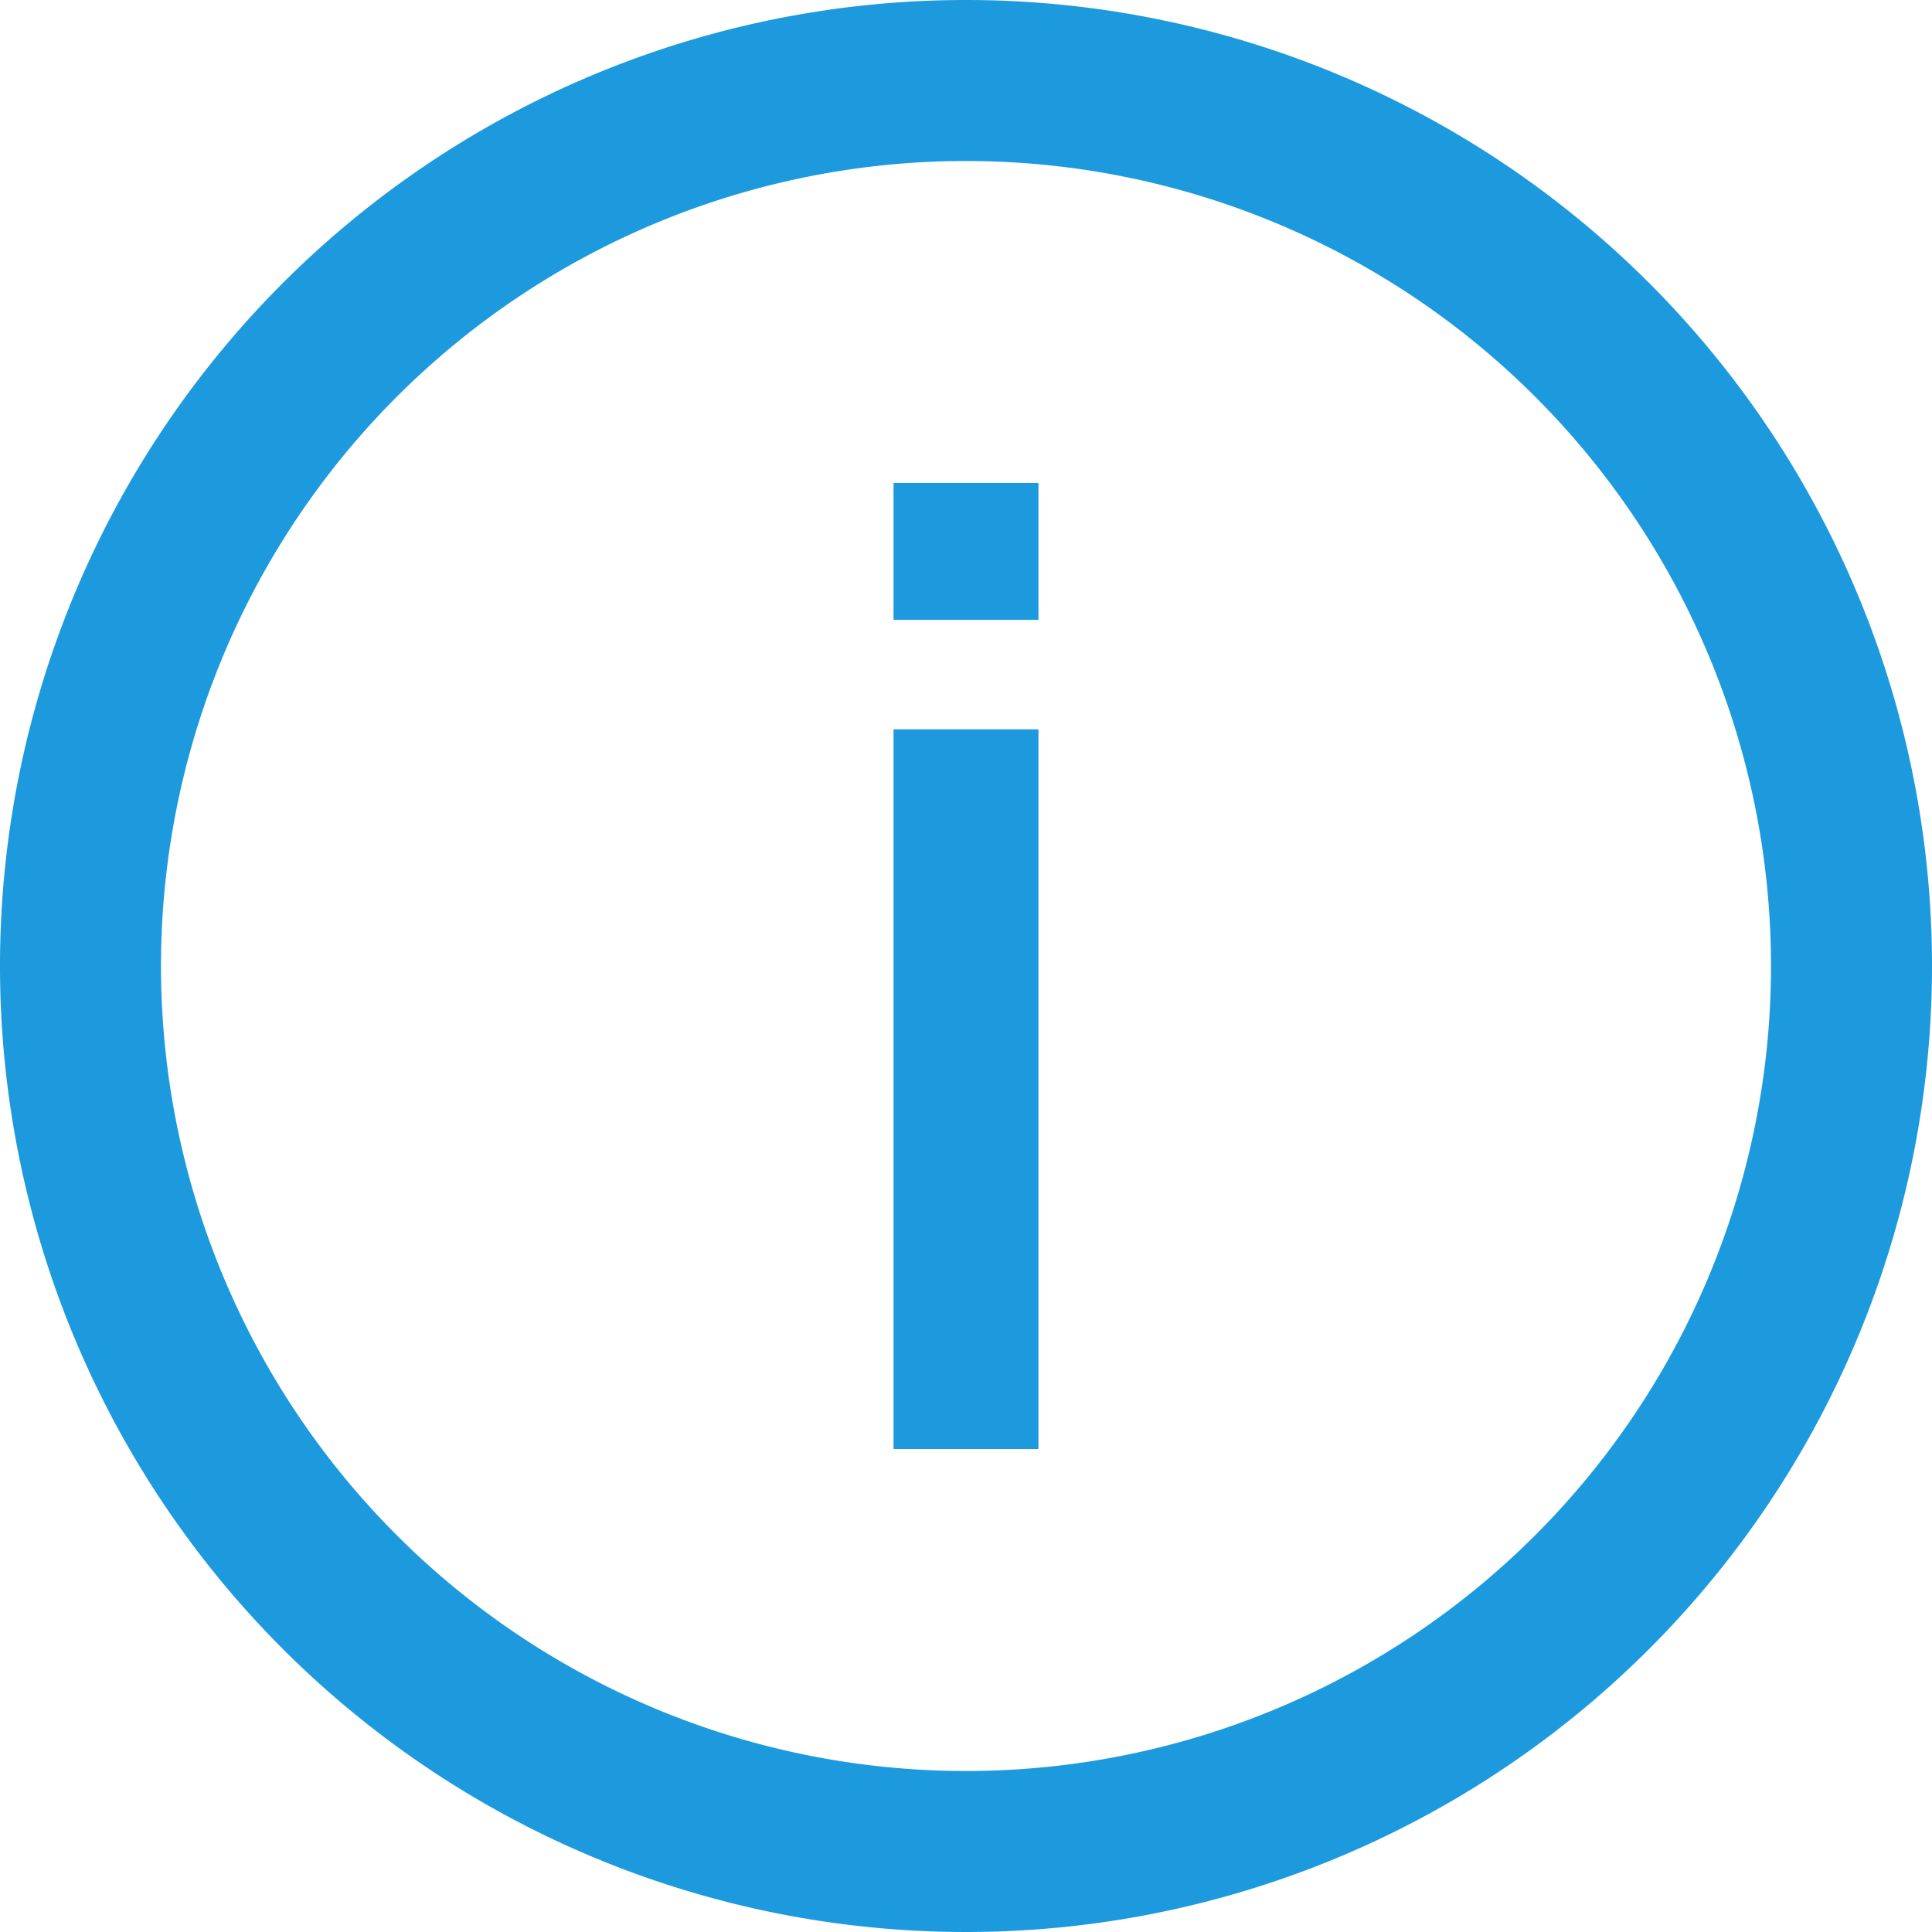
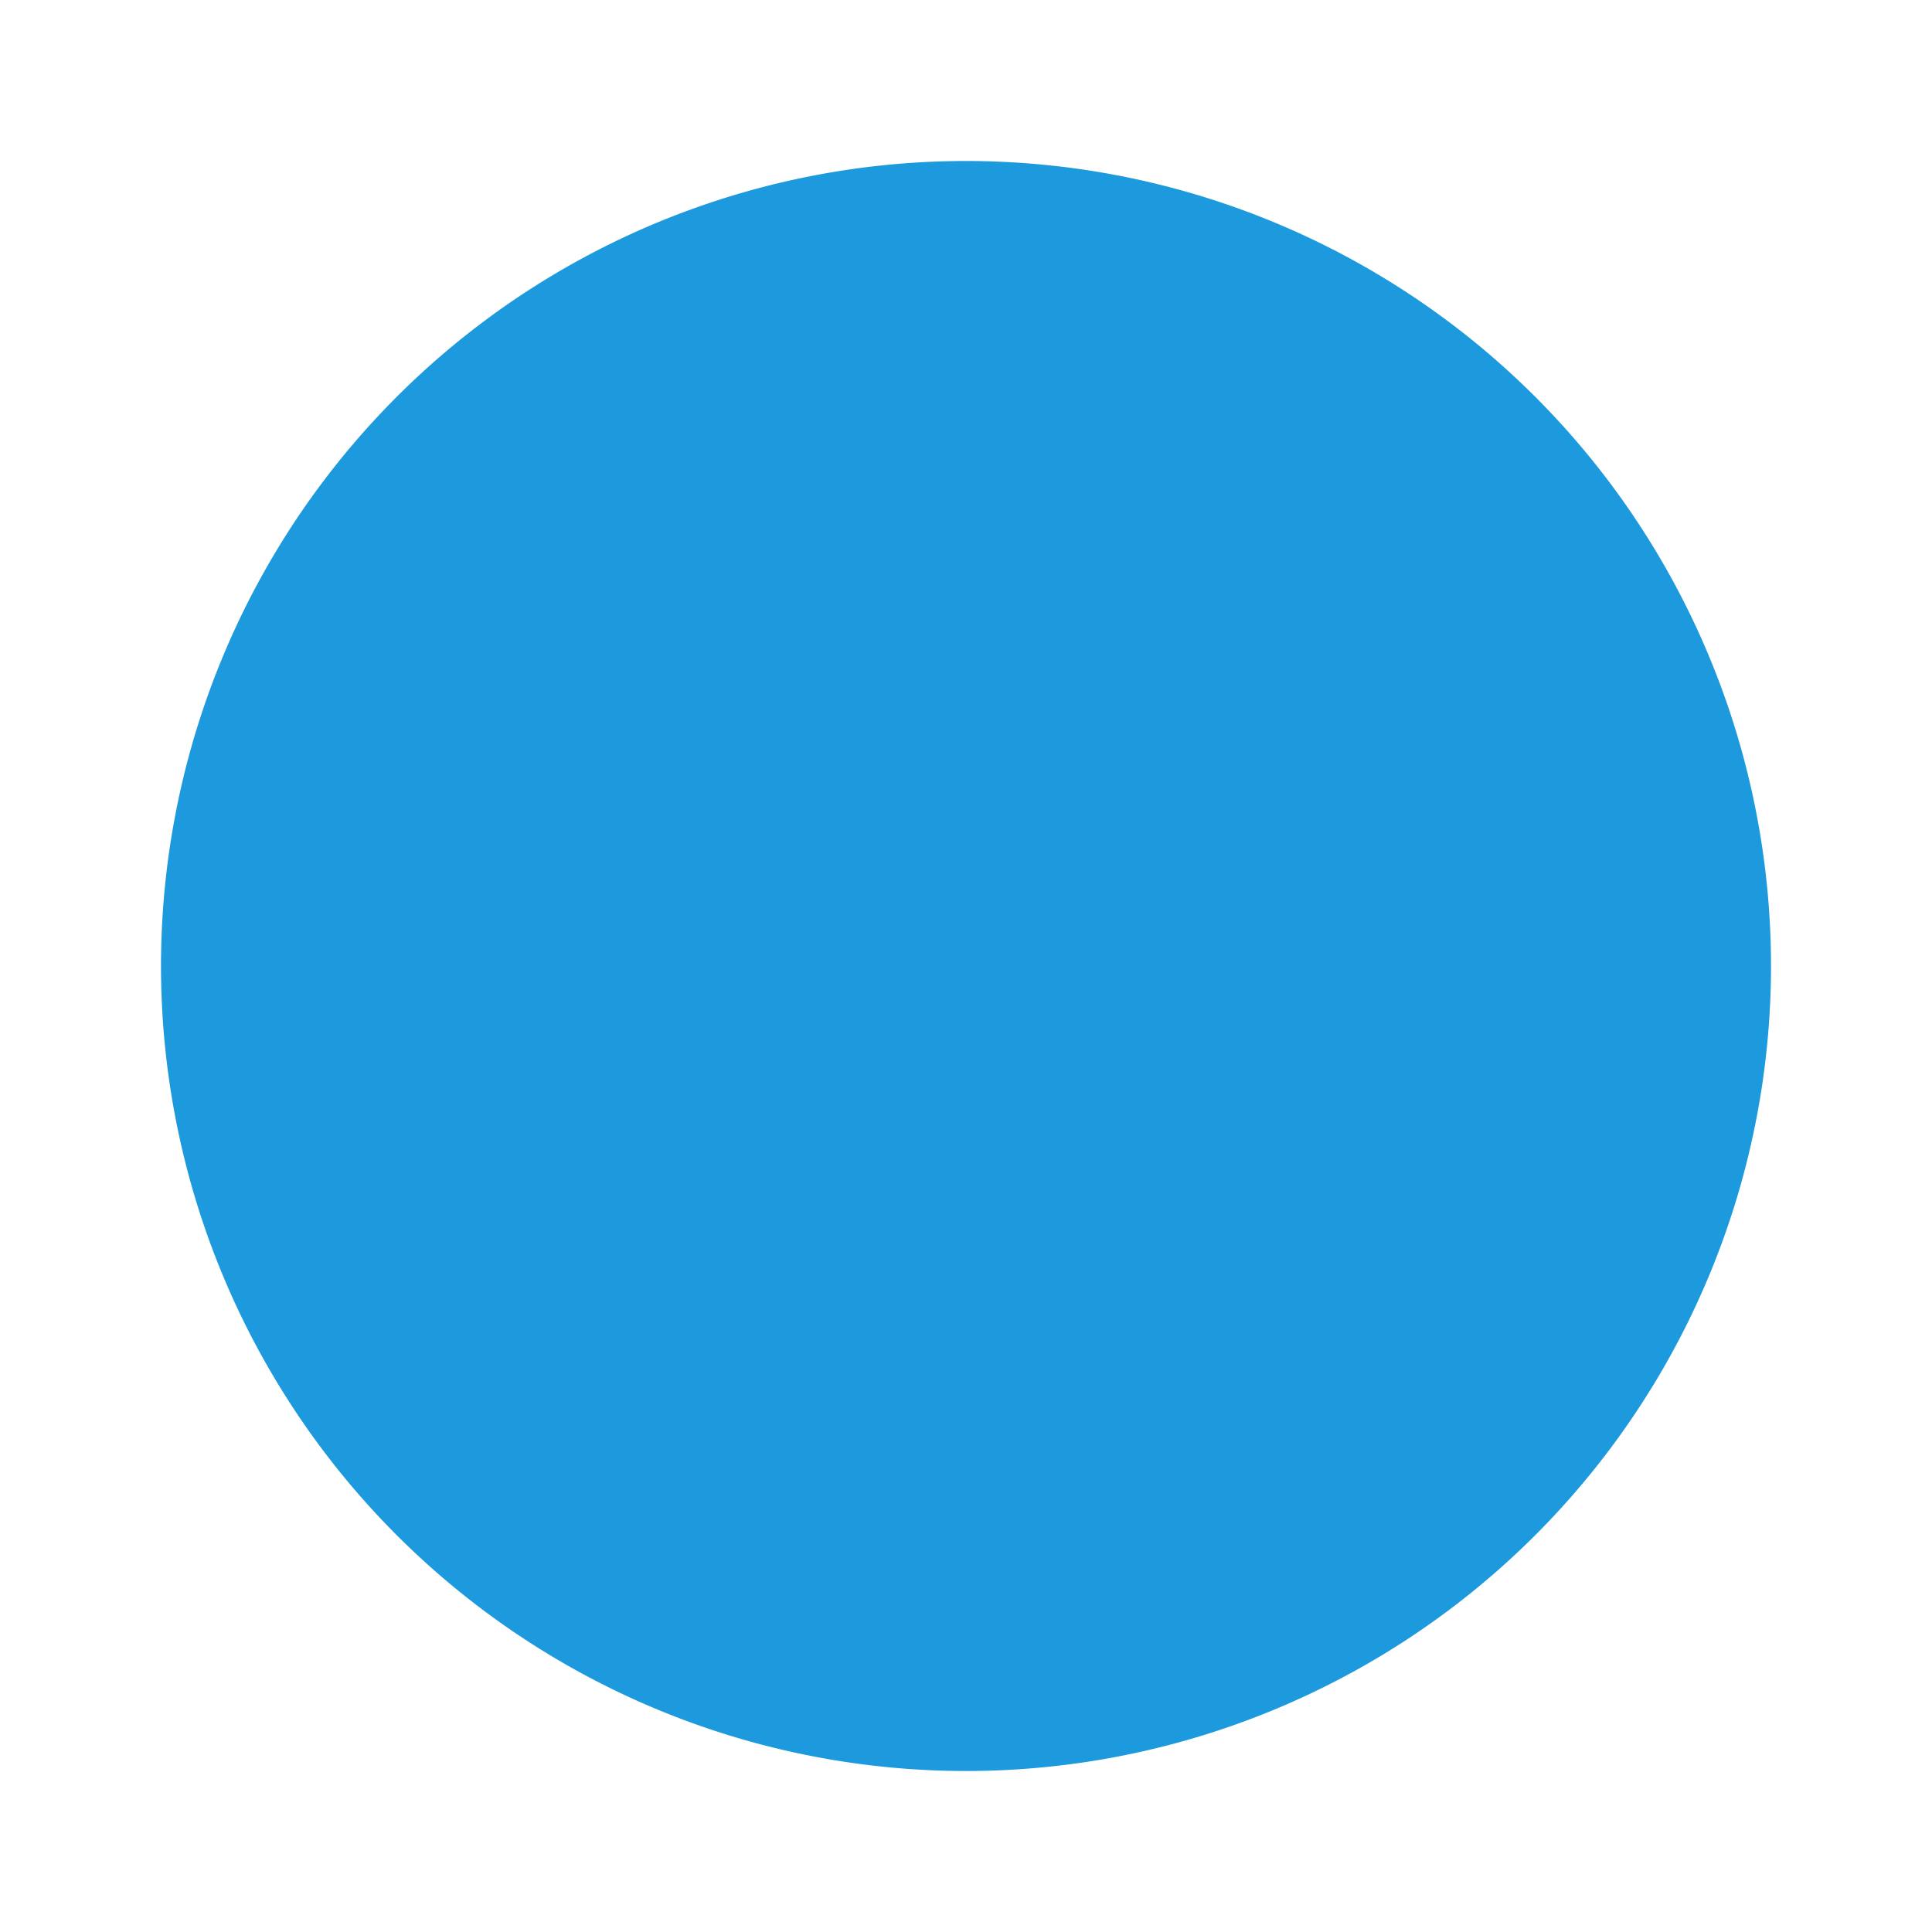
<svg xmlns="http://www.w3.org/2000/svg" viewBox="0 0 12 12">
  <defs>
    <style>.cls-1{fill:#1d9add}</style>
  </defs>
  <g id="Layer_2" data-name="Layer 2">
    <g id="Layer_1-2" data-name="Layer 1">
-       <path class="cls-1" d="M6 0a6 6 0 1 0 6 6 6 6 0 0 0-6-6zm0 11a5 5 0 1 1 5-5 5 5 0 0 1-5 5z" />
-       <path class="cls-1" d="M5.55 4.53h.9V9h-.9zM5.55 3h.9v.85h-.9z" />
+       <path class="cls-1" d="M6 0zm0 11a5 5 0 1 1 5-5 5 5 0 0 1-5 5z" />
    </g>
  </g>
</svg>